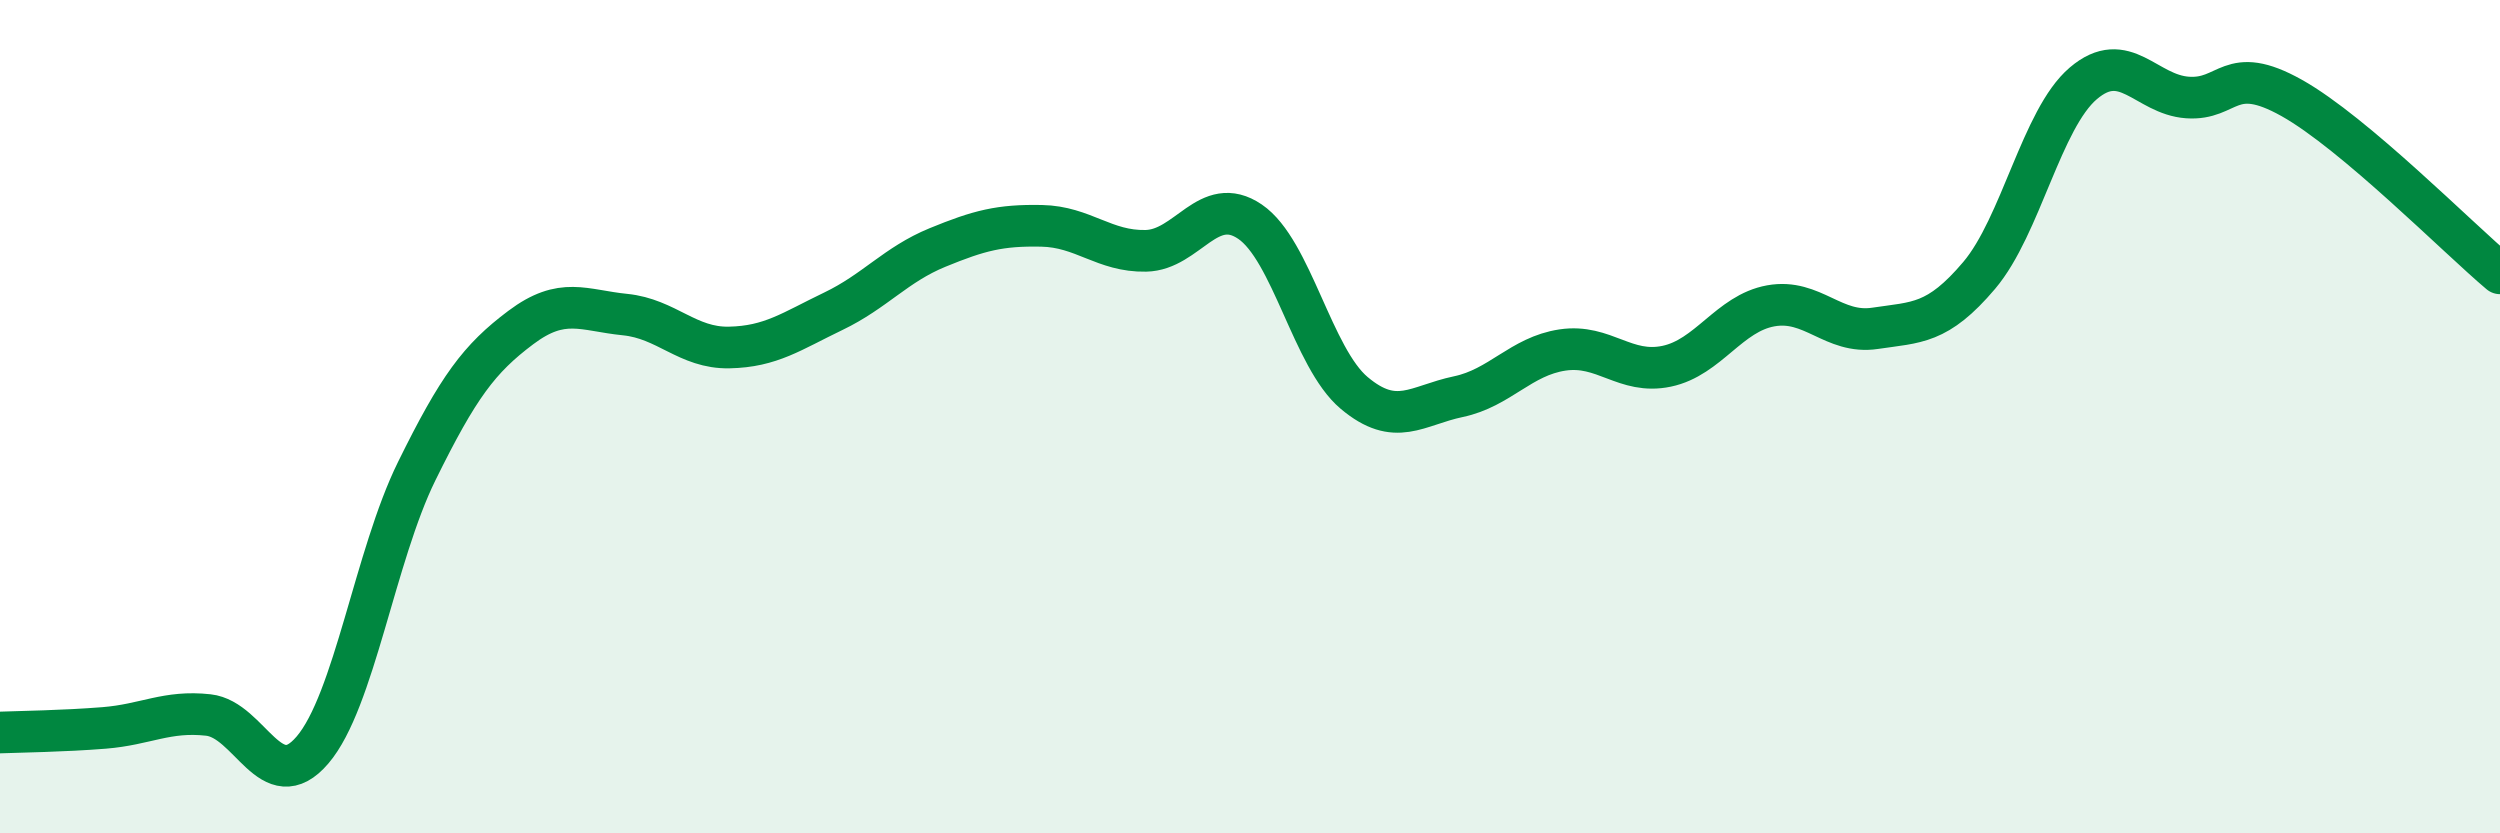
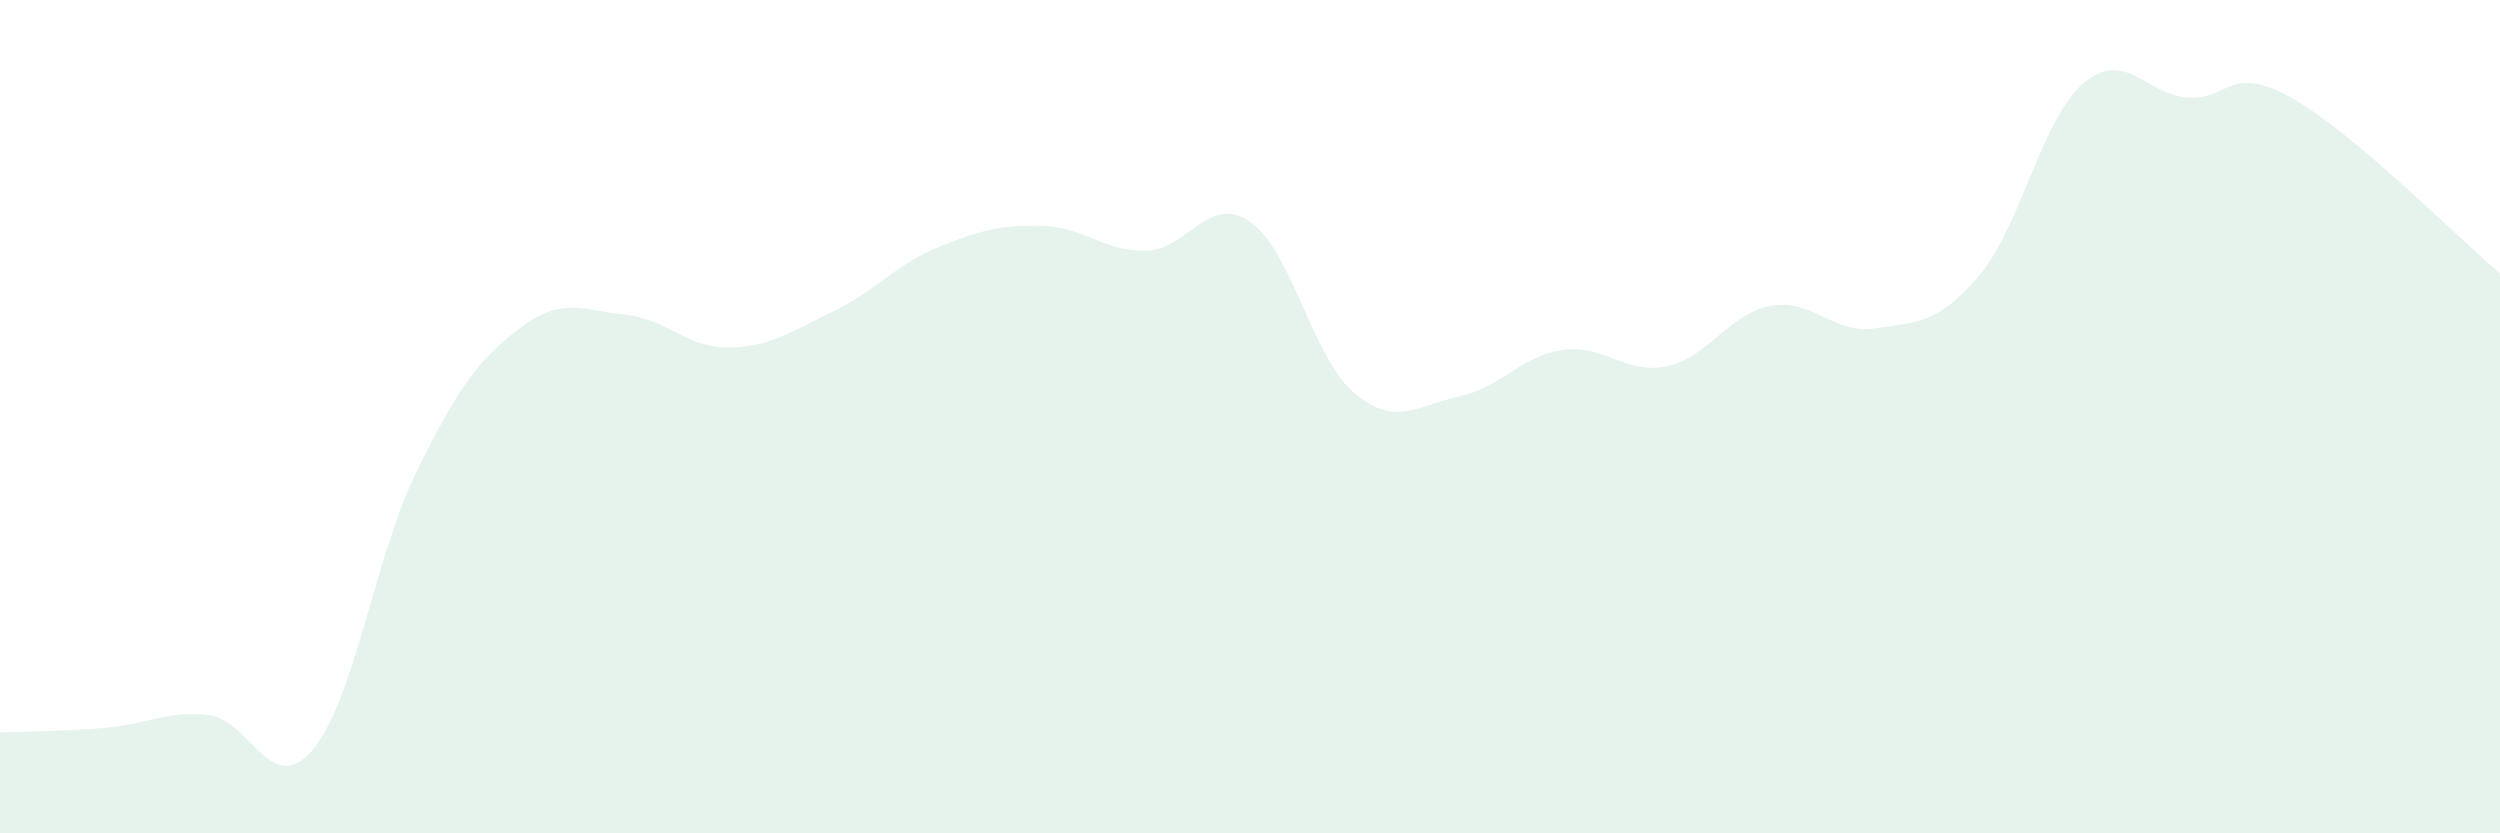
<svg xmlns="http://www.w3.org/2000/svg" width="60" height="20" viewBox="0 0 60 20">
  <path d="M 0,17.58 C 0.5,17.56 1.5,17.55 2.5,17.47 C 3.5,17.39 4,17.05 5,17.16 C 6,17.27 6.5,19.17 7.5,18 C 8.5,16.83 9,13.34 10,11.31 C 11,9.28 11.5,8.61 12.5,7.86 C 13.5,7.11 14,7.45 15,7.55 C 16,7.65 16.5,8.36 17.5,8.34 C 18.5,8.32 19,7.95 20,7.47 C 21,6.99 21.5,6.35 22.5,5.94 C 23.5,5.53 24,5.4 25,5.42 C 26,5.44 26.5,6.04 27.5,6.02 C 28.5,6 29,4.64 30,5.32 C 31,6 31.5,8.59 32.5,9.43 C 33.5,10.27 34,9.73 35,9.52 C 36,9.31 36.5,8.55 37.5,8.4 C 38.5,8.25 39,9 40,8.79 C 41,8.58 41.5,7.52 42.5,7.34 C 43.5,7.16 44,8.03 45,7.88 C 46,7.73 46.5,7.79 47.5,6.61 C 48.5,5.43 49,2.85 50,2 C 51,1.15 51.5,2.27 52.5,2.34 C 53.5,2.41 53.5,1.51 55,2.35 C 56.5,3.19 59,5.72 60,6.56L60 20L0 20Z" fill="#008740" opacity="0.1" stroke-linecap="round" stroke-linejoin="round" />
-   <path d="M 0,17.58 C 0.5,17.56 1.5,17.55 2.5,17.47 C 3.5,17.39 4,17.05 5,17.16 C 6,17.27 6.5,19.17 7.5,18 C 8.5,16.83 9,13.34 10,11.31 C 11,9.28 11.5,8.61 12.5,7.86 C 13.5,7.11 14,7.45 15,7.55 C 16,7.65 16.5,8.36 17.5,8.34 C 18.5,8.32 19,7.95 20,7.47 C 21,6.99 21.5,6.35 22.5,5.94 C 23.5,5.53 24,5.4 25,5.42 C 26,5.44 26.5,6.04 27.5,6.02 C 28.5,6 29,4.64 30,5.32 C 31,6 31.5,8.59 32.5,9.43 C 33.5,10.27 34,9.73 35,9.52 C 36,9.31 36.5,8.55 37.5,8.4 C 38.5,8.25 39,9 40,8.79 C 41,8.58 41.5,7.52 42.5,7.34 C 43.5,7.16 44,8.03 45,7.88 C 46,7.73 46.5,7.79 47.5,6.61 C 48.5,5.43 49,2.85 50,2 C 51,1.15 51.5,2.27 52.5,2.34 C 53.5,2.41 53.5,1.51 55,2.35 C 56.5,3.19 59,5.72 60,6.56" stroke="#008740" stroke-width="1" fill="none" stroke-linecap="round" stroke-linejoin="round" />
</svg>